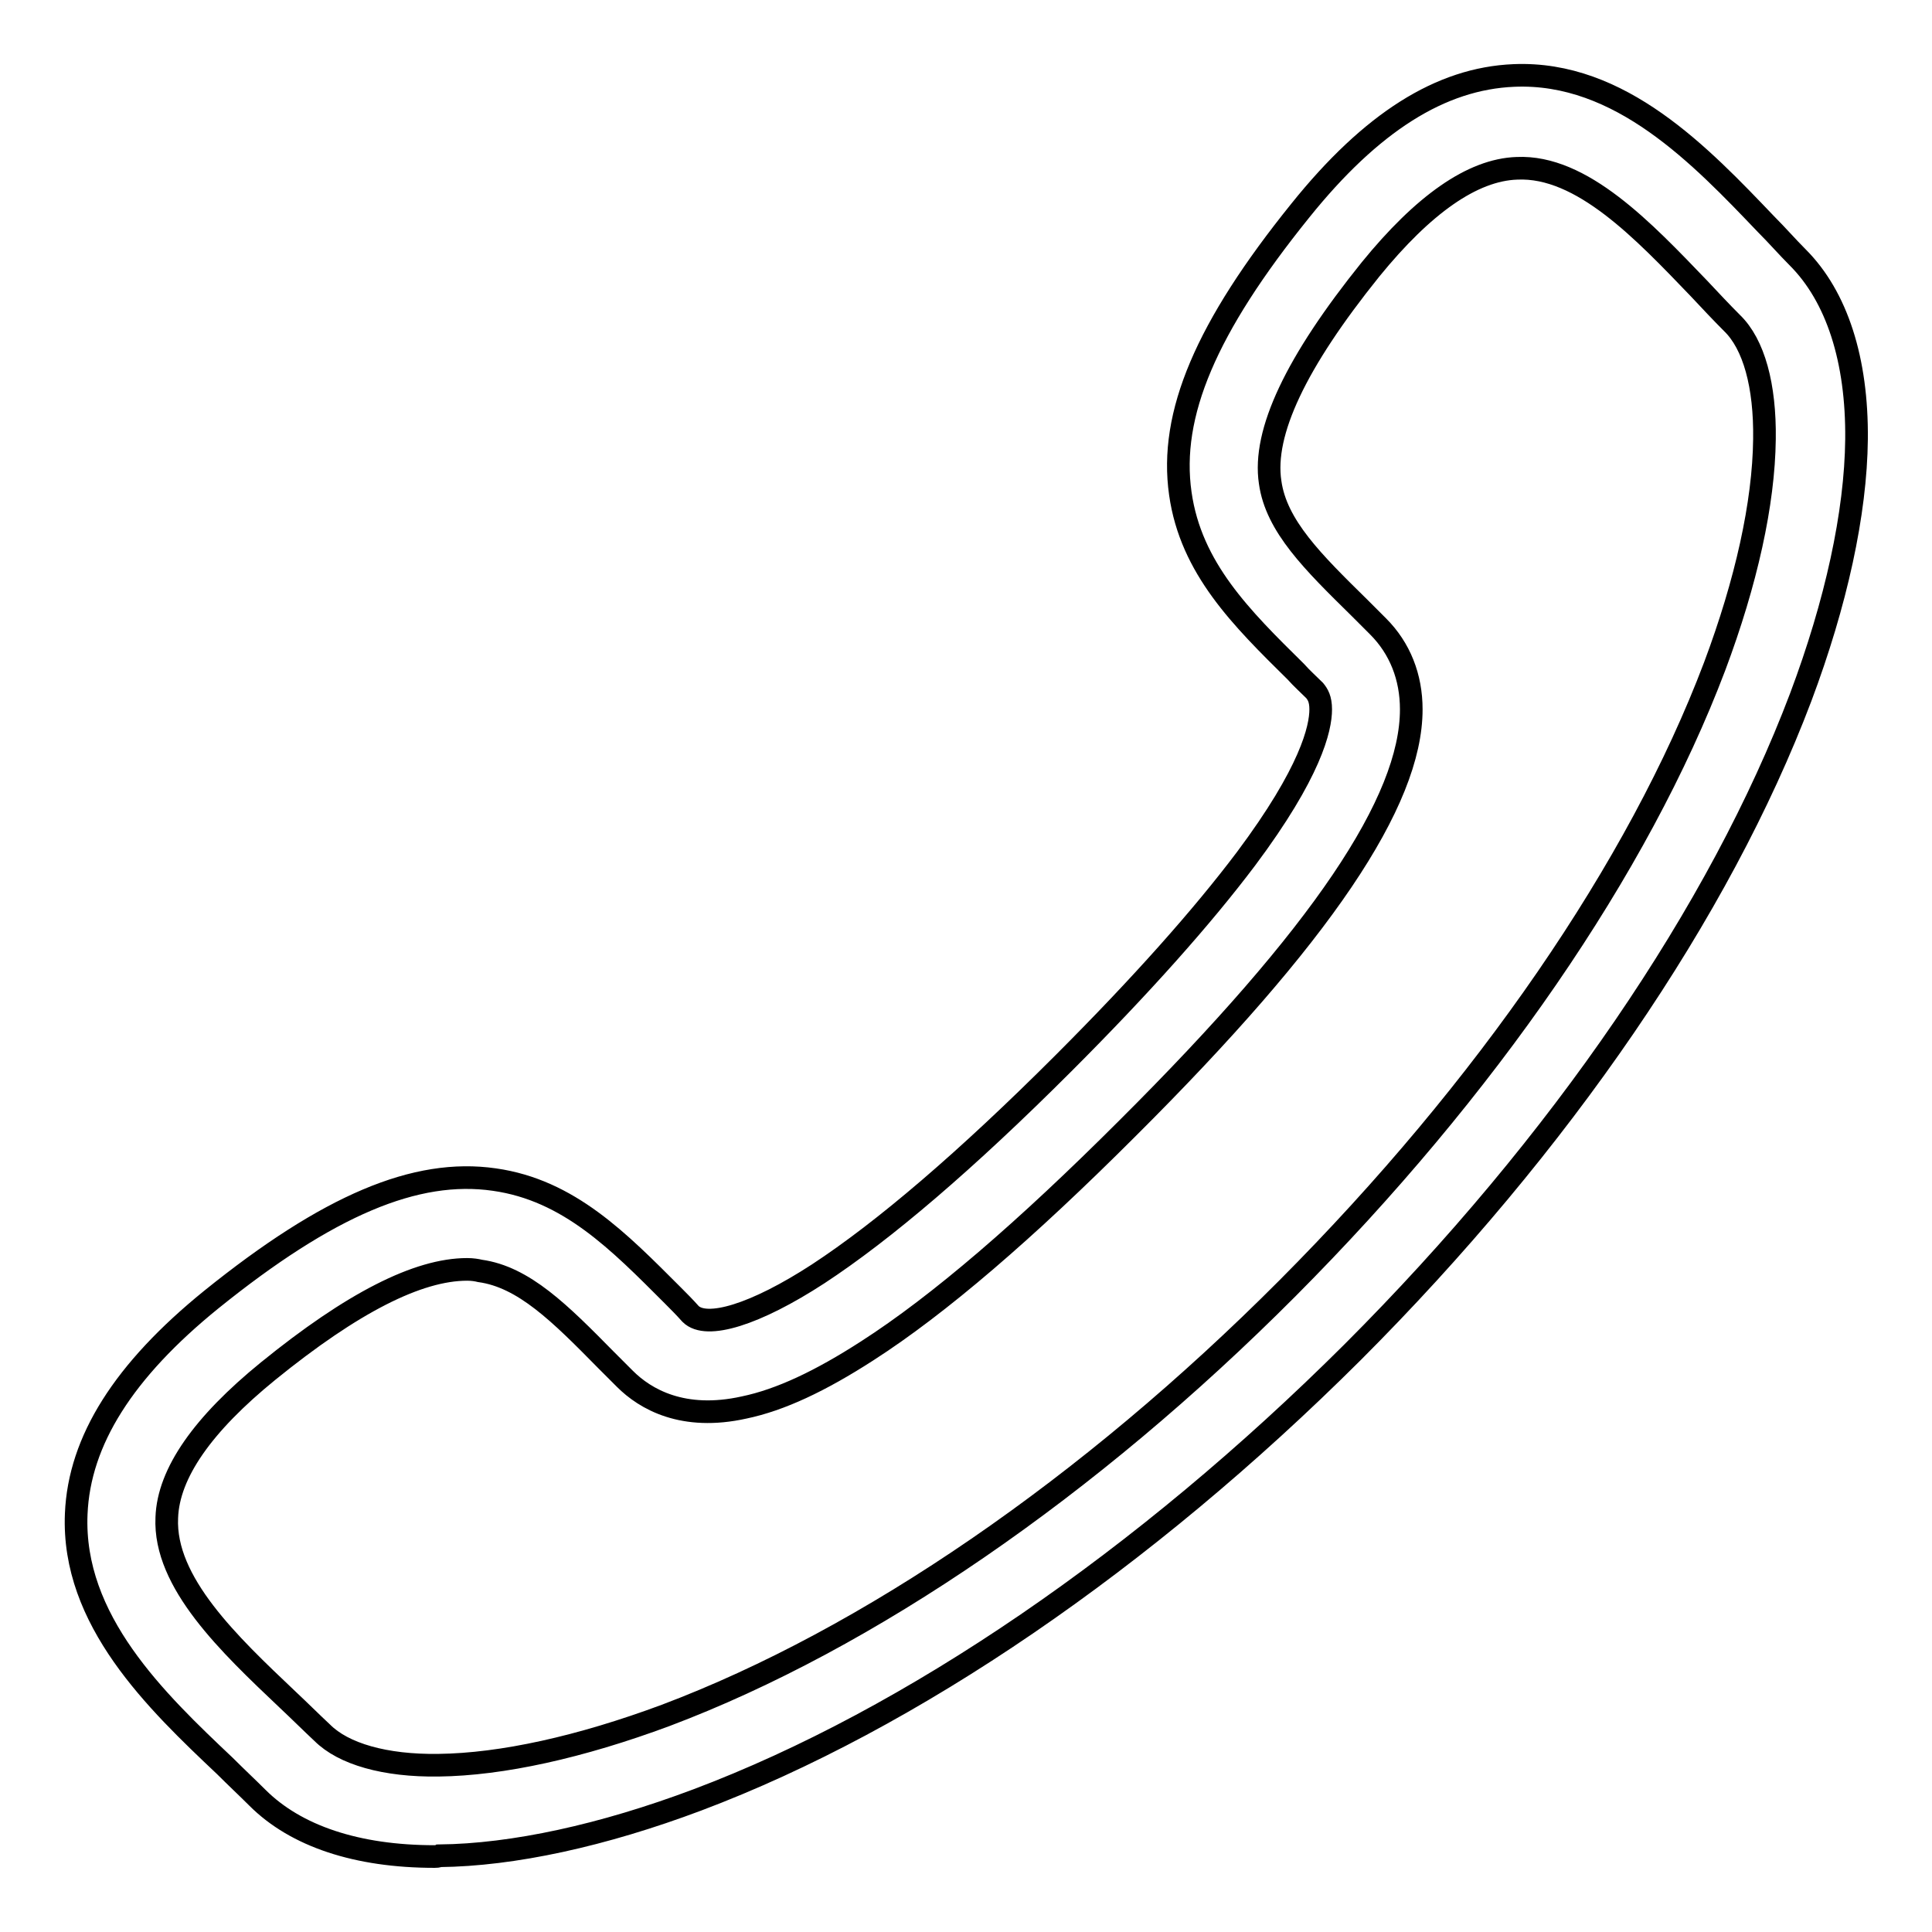
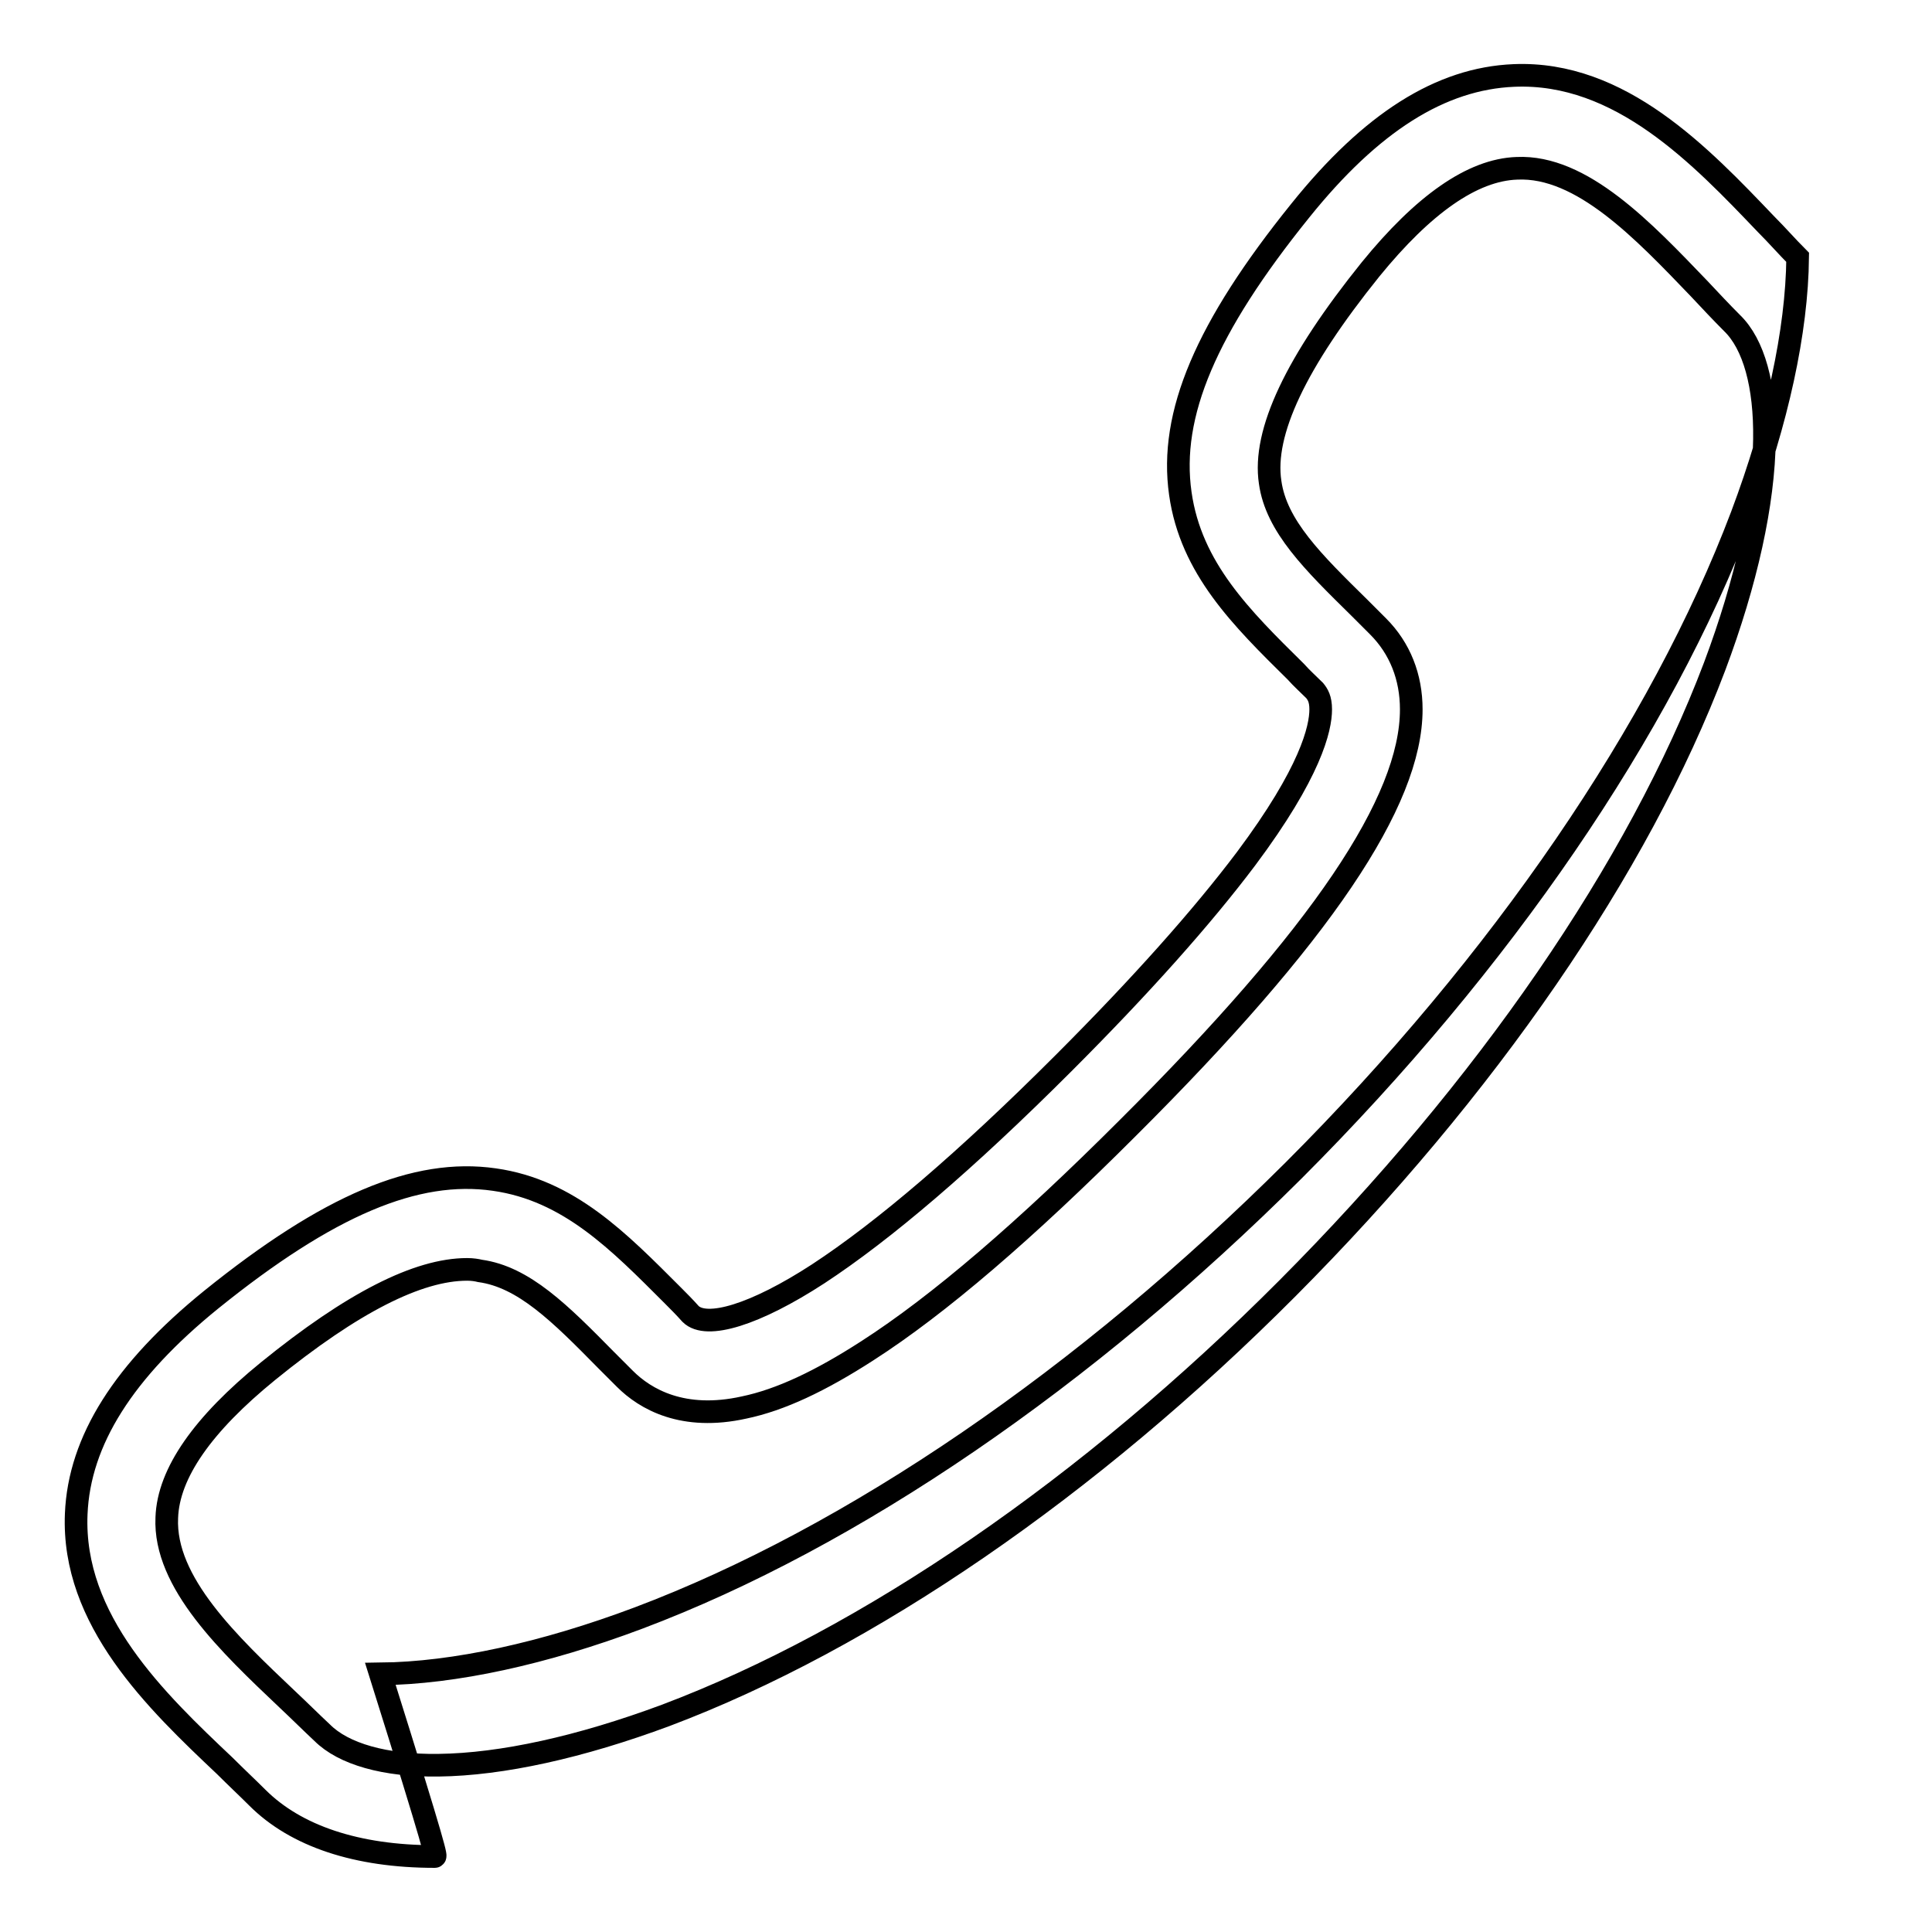
<svg xmlns="http://www.w3.org/2000/svg" version="1.1" x="0px" y="0px" viewBox="0 0 256 256" enable-background="new 0 0 256 256" xml:space="preserve">
  <g>
    <g>
-       <path stroke-width="3" fill-opacity="0" stroke="#000000" d="M57.6,246c-10.3,0-18.4-2.7-23.5-7.8c-1.3-1.3-2.8-2.7-4.3-4.2c-9.1-8.6-20.3-19.3-19.7-33.4c0.4-9.7,6.3-19,17.9-28.4c15.5-12.5,27.1-17.4,37.5-15.9c9.9,1.4,16.5,8.2,23.6,15.3c0.8,0.8,1.6,1.6,2.4,2.5c2.1,2.1,8.6,0.1,16.9-5.3c8.7-5.7,19.6-15,32.5-27.9c10.3-10.3,18.4-19.4,24.2-27.1c8.6-11.5,9.9-17.3,9.9-19.8c0-1.4-0.4-2-0.8-2.5c-0.8-0.8-1.7-1.6-2.5-2.5c-7.2-7.1-13.9-13.7-15.3-23.6c-1.5-10.5,3.4-22,15.9-37.5c9.4-11.7,18.6-17.5,28.3-17.9c14.1-0.6,24.8,10.7,33.4,19.7c1.5,1.5,2.8,3,4.2,4.4c5.2,5.2,7.9,13.6,7.8,24.1c-0.1,9.8-2.7,21.7-7.4,34.2c-10.7,28.3-31.8,59.2-59.4,86.8c-27.6,27.5-58.4,48.6-86.8,59.3c-12.5,4.7-24.4,7.3-34.2,7.4C58,246,57.8,246,57.6,246z M61.9,168.2c-6.5,0-15.2,4.4-26.4,13.5c-8.6,7-13.2,13.5-13.4,19.4c-0.4,8.6,8.3,16.8,16,24.1c1.6,1.5,3.1,3,4.6,4.4c2.8,2.8,8.3,4.4,15.4,4.3c8.4-0.1,18.8-2.4,30.1-6.6c26.8-10.1,56.1-30.2,82.4-56.6s46.5-55.7,56.6-82.4c4.2-11.2,6.5-21.6,6.6-30.1c0.1-7.1-1.4-12.6-4.3-15.4c-1.4-1.4-2.9-3-4.4-4.6c-7.3-7.6-15.5-16.3-24.1-15.9c-5.9,0.2-12.4,4.8-19.4,13.4c-9.9,12.3-14.3,21.6-13.3,28.2c0.8,5.8,5.7,10.6,11.8,16.6c0.8,0.8,1.7,1.7,2.5,2.5c2.9,2.9,4.4,6.7,4.4,11c0,12.2-11.9,29.9-37.6,55.5l0,0c-13.5,13.5-25,23.4-34.5,29.5c-6.2,4-11.5,6.5-16.3,7.5c-8.1,1.8-13.1-1.1-15.8-3.8c-0.9-0.9-1.7-1.7-2.5-2.5c-6.1-6.2-10.9-11-16.7-11.8C63.2,168.3,62.6,168.2,61.9,168.2z" />
+       <path stroke-width="3" fill-opacity="0" stroke="#000000" d="M57.6,246c-10.3,0-18.4-2.7-23.5-7.8c-1.3-1.3-2.8-2.7-4.3-4.2c-9.1-8.6-20.3-19.3-19.7-33.4c0.4-9.7,6.3-19,17.9-28.4c15.5-12.5,27.1-17.4,37.5-15.9c9.9,1.4,16.5,8.2,23.6,15.3c0.8,0.8,1.6,1.6,2.4,2.5c2.1,2.1,8.6,0.1,16.9-5.3c8.7-5.7,19.6-15,32.5-27.9c10.3-10.3,18.4-19.4,24.2-27.1c8.6-11.5,9.9-17.3,9.9-19.8c0-1.4-0.4-2-0.8-2.5c-0.8-0.8-1.7-1.6-2.5-2.5c-7.2-7.1-13.9-13.7-15.3-23.6c-1.5-10.5,3.4-22,15.9-37.5c9.4-11.7,18.6-17.5,28.3-17.9c14.1-0.6,24.8,10.7,33.4,19.7c1.5,1.5,2.8,3,4.2,4.4c-0.1,9.8-2.7,21.7-7.4,34.2c-10.7,28.3-31.8,59.2-59.4,86.8c-27.6,27.5-58.4,48.6-86.8,59.3c-12.5,4.7-24.4,7.3-34.2,7.4C58,246,57.8,246,57.6,246z M61.9,168.2c-6.5,0-15.2,4.4-26.4,13.5c-8.6,7-13.2,13.5-13.4,19.4c-0.4,8.6,8.3,16.8,16,24.1c1.6,1.5,3.1,3,4.6,4.4c2.8,2.8,8.3,4.4,15.4,4.3c8.4-0.1,18.8-2.4,30.1-6.6c26.8-10.1,56.1-30.2,82.4-56.6s46.5-55.7,56.6-82.4c4.2-11.2,6.5-21.6,6.6-30.1c0.1-7.1-1.4-12.6-4.3-15.4c-1.4-1.4-2.9-3-4.4-4.6c-7.3-7.6-15.5-16.3-24.1-15.9c-5.9,0.2-12.4,4.8-19.4,13.4c-9.9,12.3-14.3,21.6-13.3,28.2c0.8,5.8,5.7,10.6,11.8,16.6c0.8,0.8,1.7,1.7,2.5,2.5c2.9,2.9,4.4,6.7,4.4,11c0,12.2-11.9,29.9-37.6,55.5l0,0c-13.5,13.5-25,23.4-34.5,29.5c-6.2,4-11.5,6.5-16.3,7.5c-8.1,1.8-13.1-1.1-15.8-3.8c-0.9-0.9-1.7-1.7-2.5-2.5c-6.1-6.2-10.9-11-16.7-11.8C63.2,168.3,62.6,168.2,61.9,168.2z" />
    </g>
  </g>
</svg>